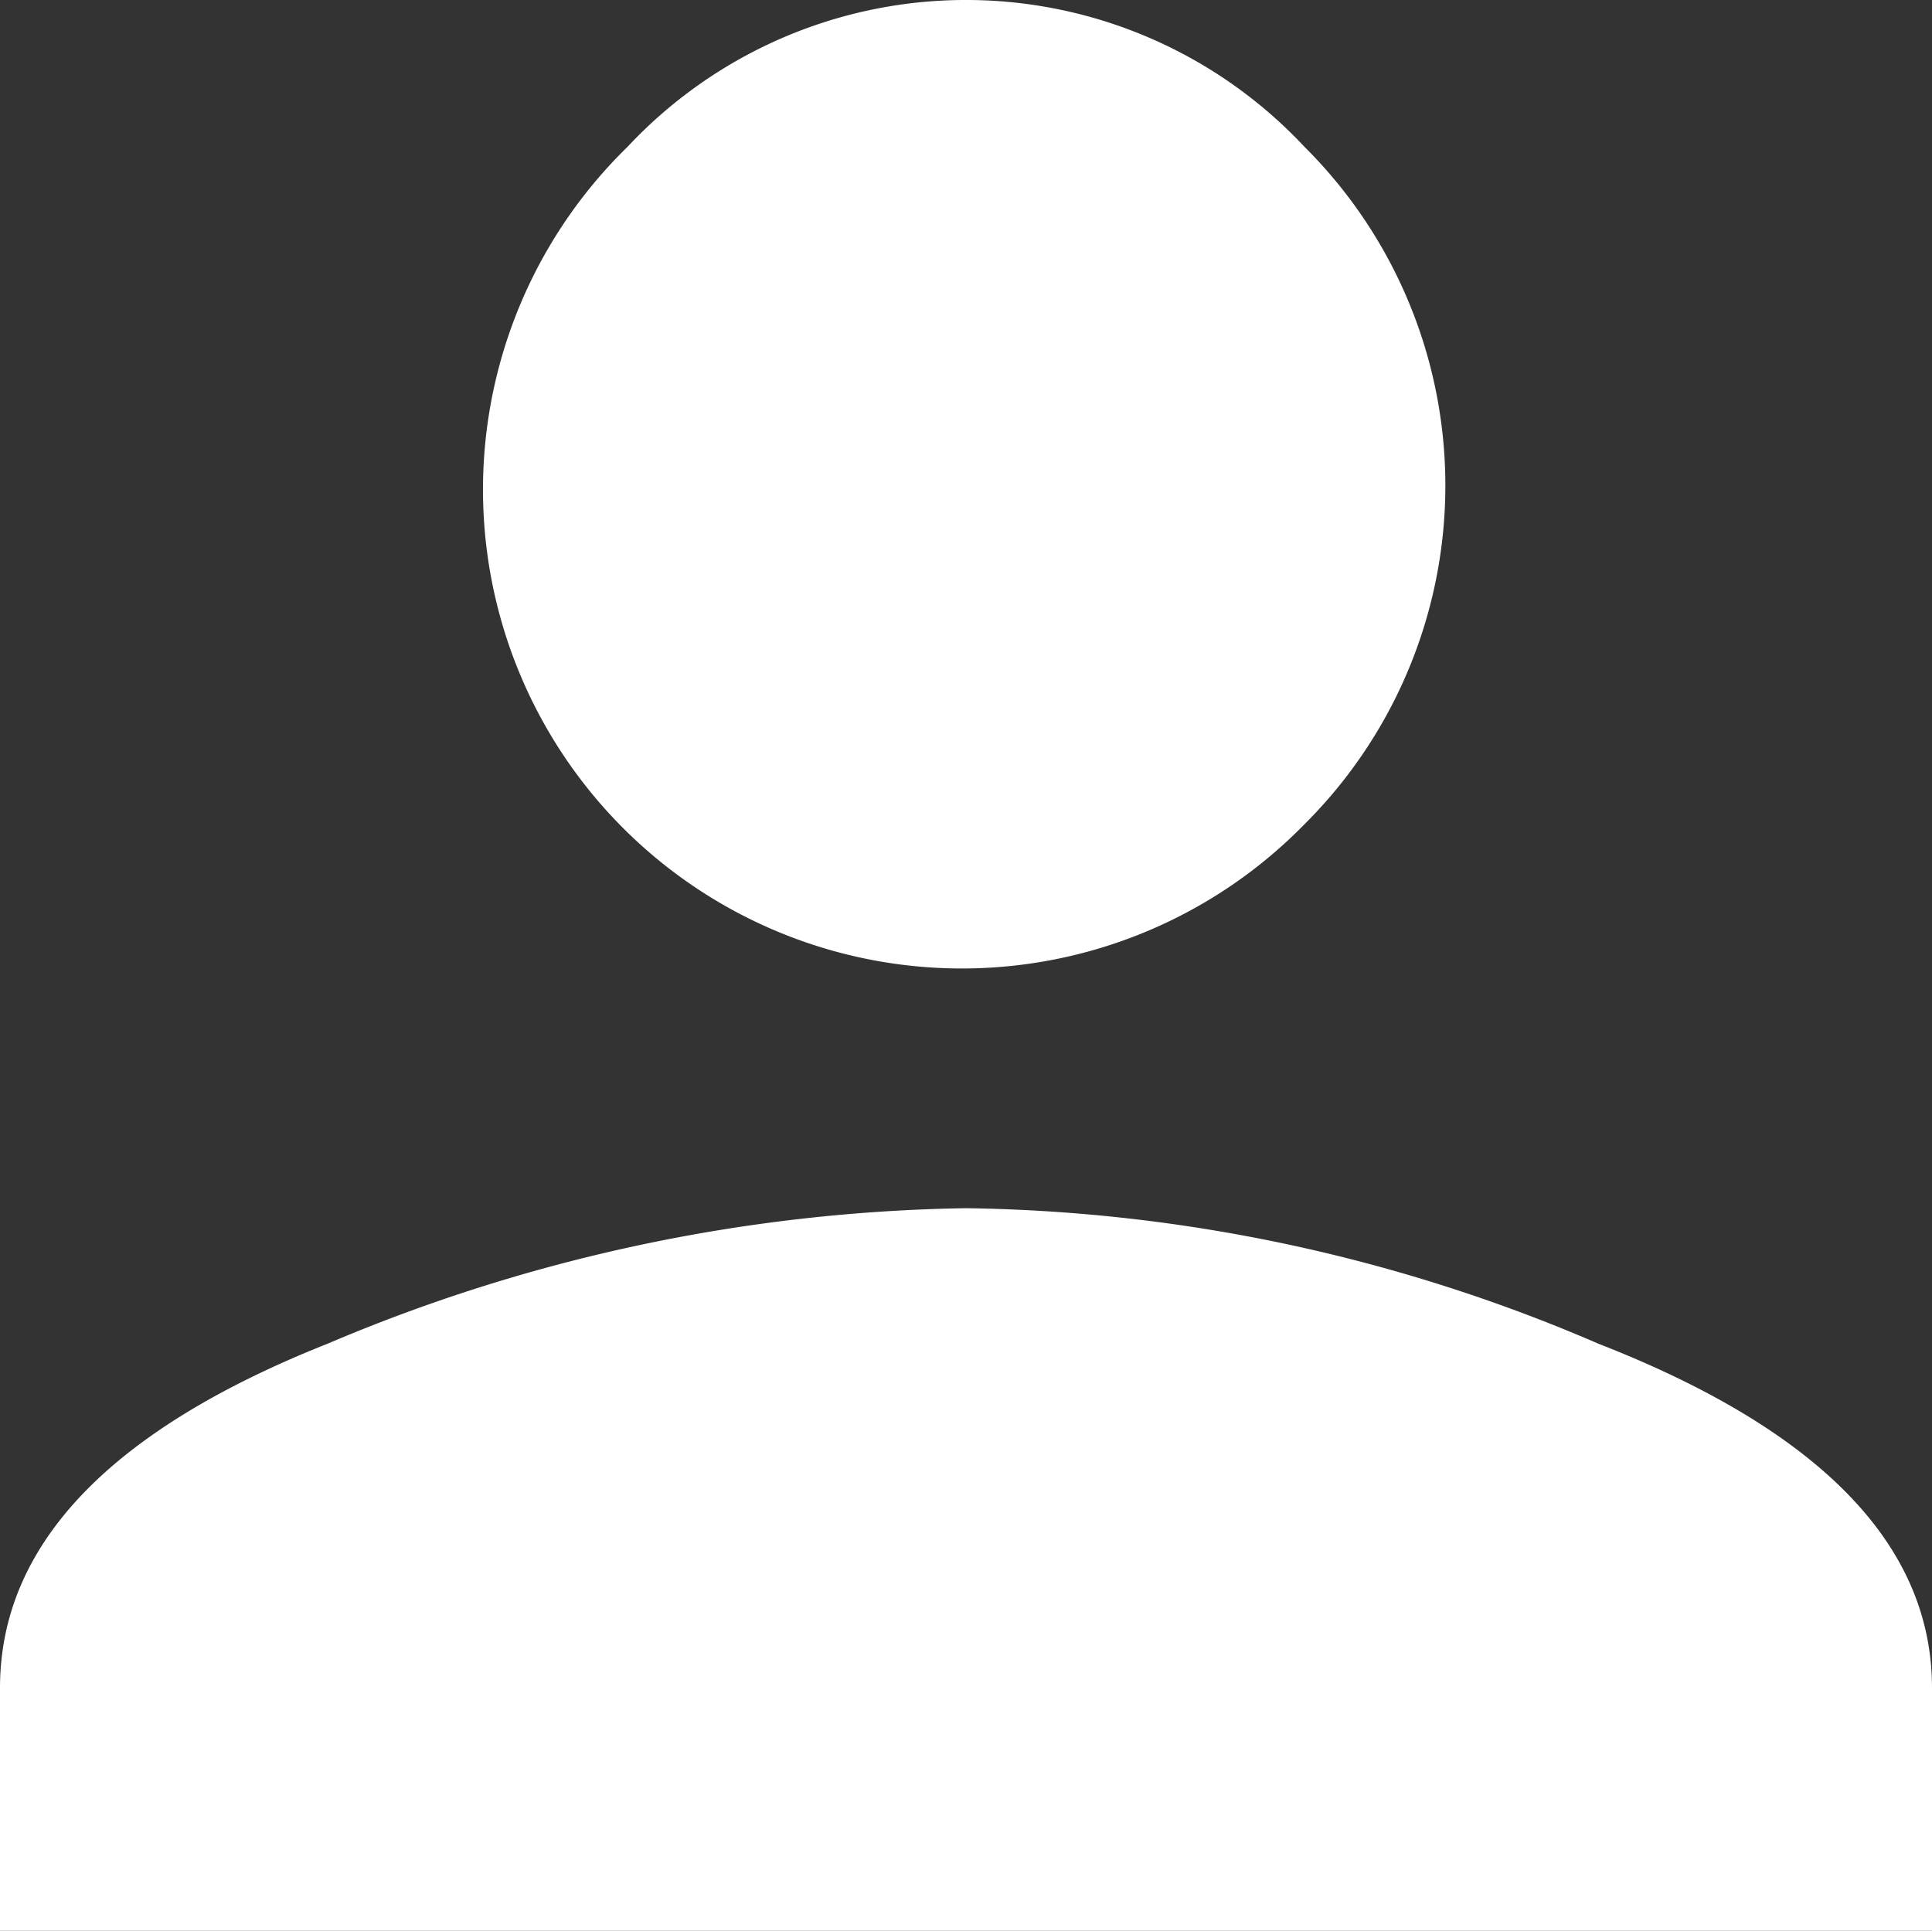
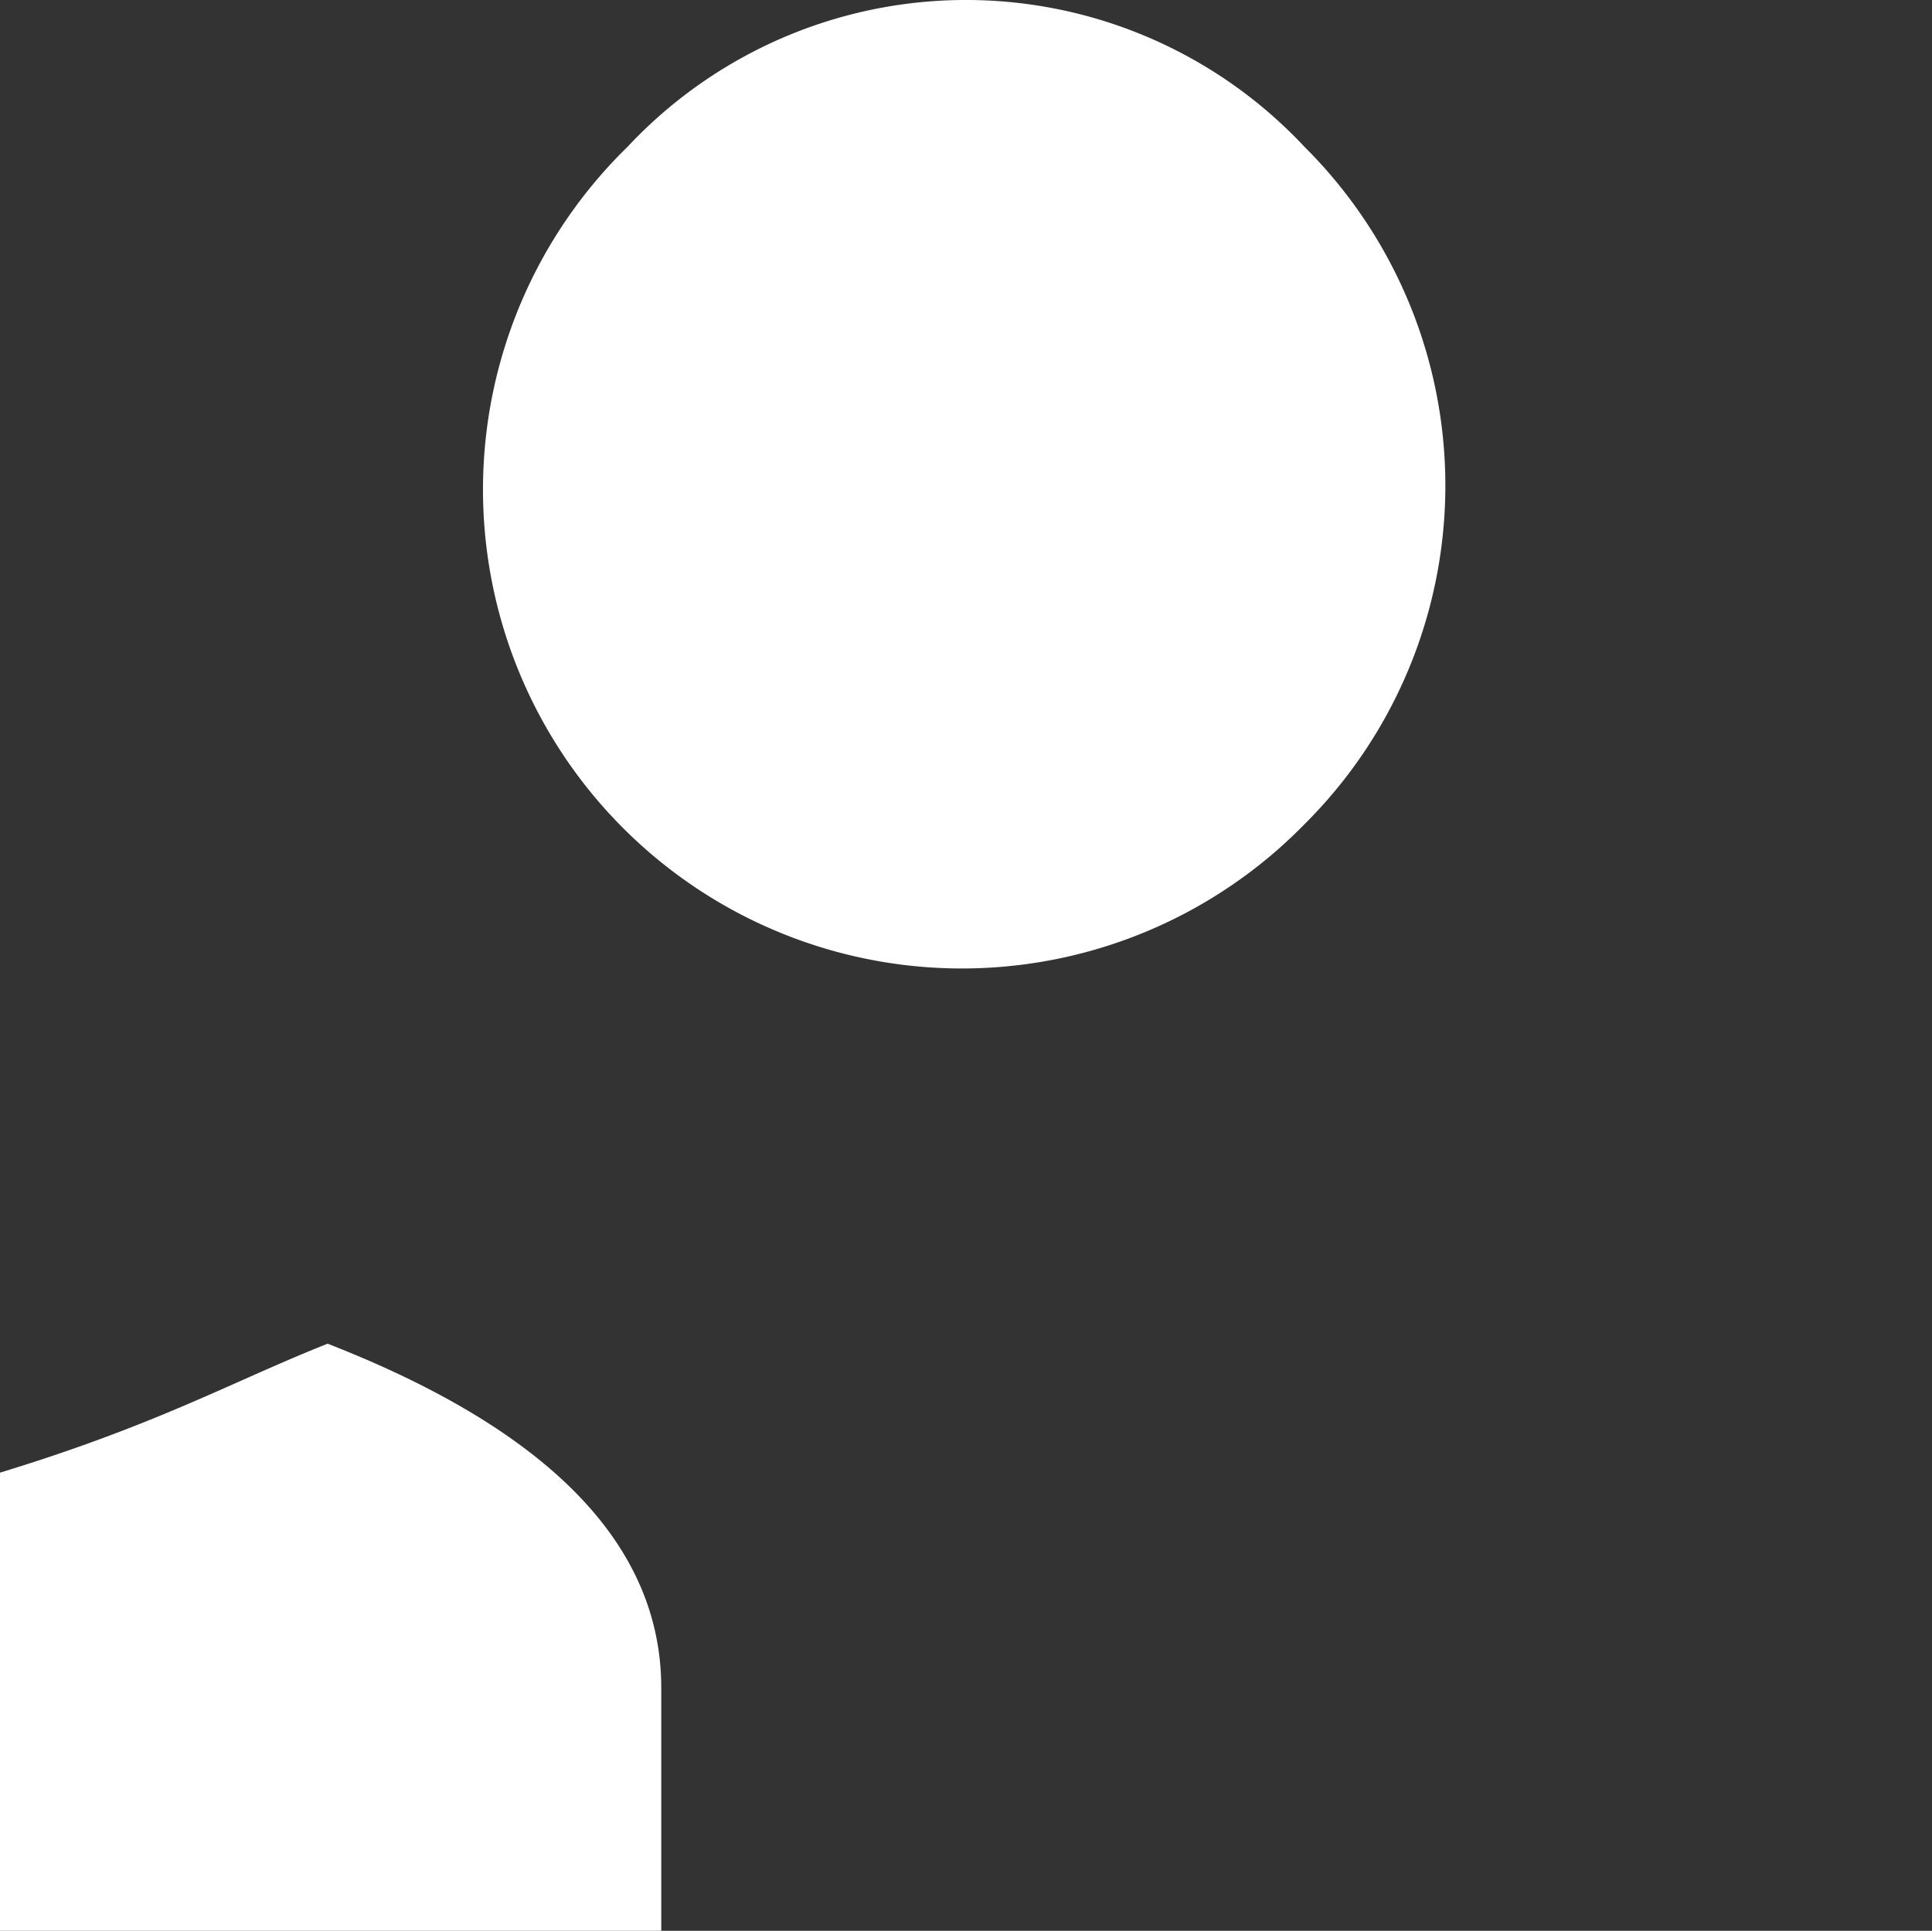
<svg xmlns="http://www.w3.org/2000/svg" width="16.04" height="16.032" viewBox="0 0 16.04 16.032">
  <rect x="0" y="0" width="16.04" height="16.032" fill="#333333" stroke="none" />
-   <path id="Trazado_127" data-name="Trazado 127" d="M1189.857,91.228a3.976,3.976,0,1,1-5.62-5.625,3.848,3.848,0,0,1,5.62,0,3.966,3.966,0,0,1,0,5.625Zm-8.11,4.313a14.077,14.077,0,0,1,5.3-1.125,13.681,13.681,0,0,1,5.25,1.125c1.84.718,2.77,1.671,2.77,2.859v2.016h-16.04V98.4C1179.027,97.212,1179.937,96.259,1181.747,95.541Z" transform="translate(-1179.027 -84.384)" fill="#fff" />
+   <path id="Trazado_127" data-name="Trazado 127" d="M1189.857,91.228a3.976,3.976,0,1,1-5.62-5.625,3.848,3.848,0,0,1,5.62,0,3.966,3.966,0,0,1,0,5.625Zm-8.11,4.313c1.84.718,2.77,1.671,2.77,2.859v2.016h-16.04V98.4C1179.027,97.212,1179.937,96.259,1181.747,95.541Z" transform="translate(-1179.027 -84.384)" fill="#fff" />
</svg>